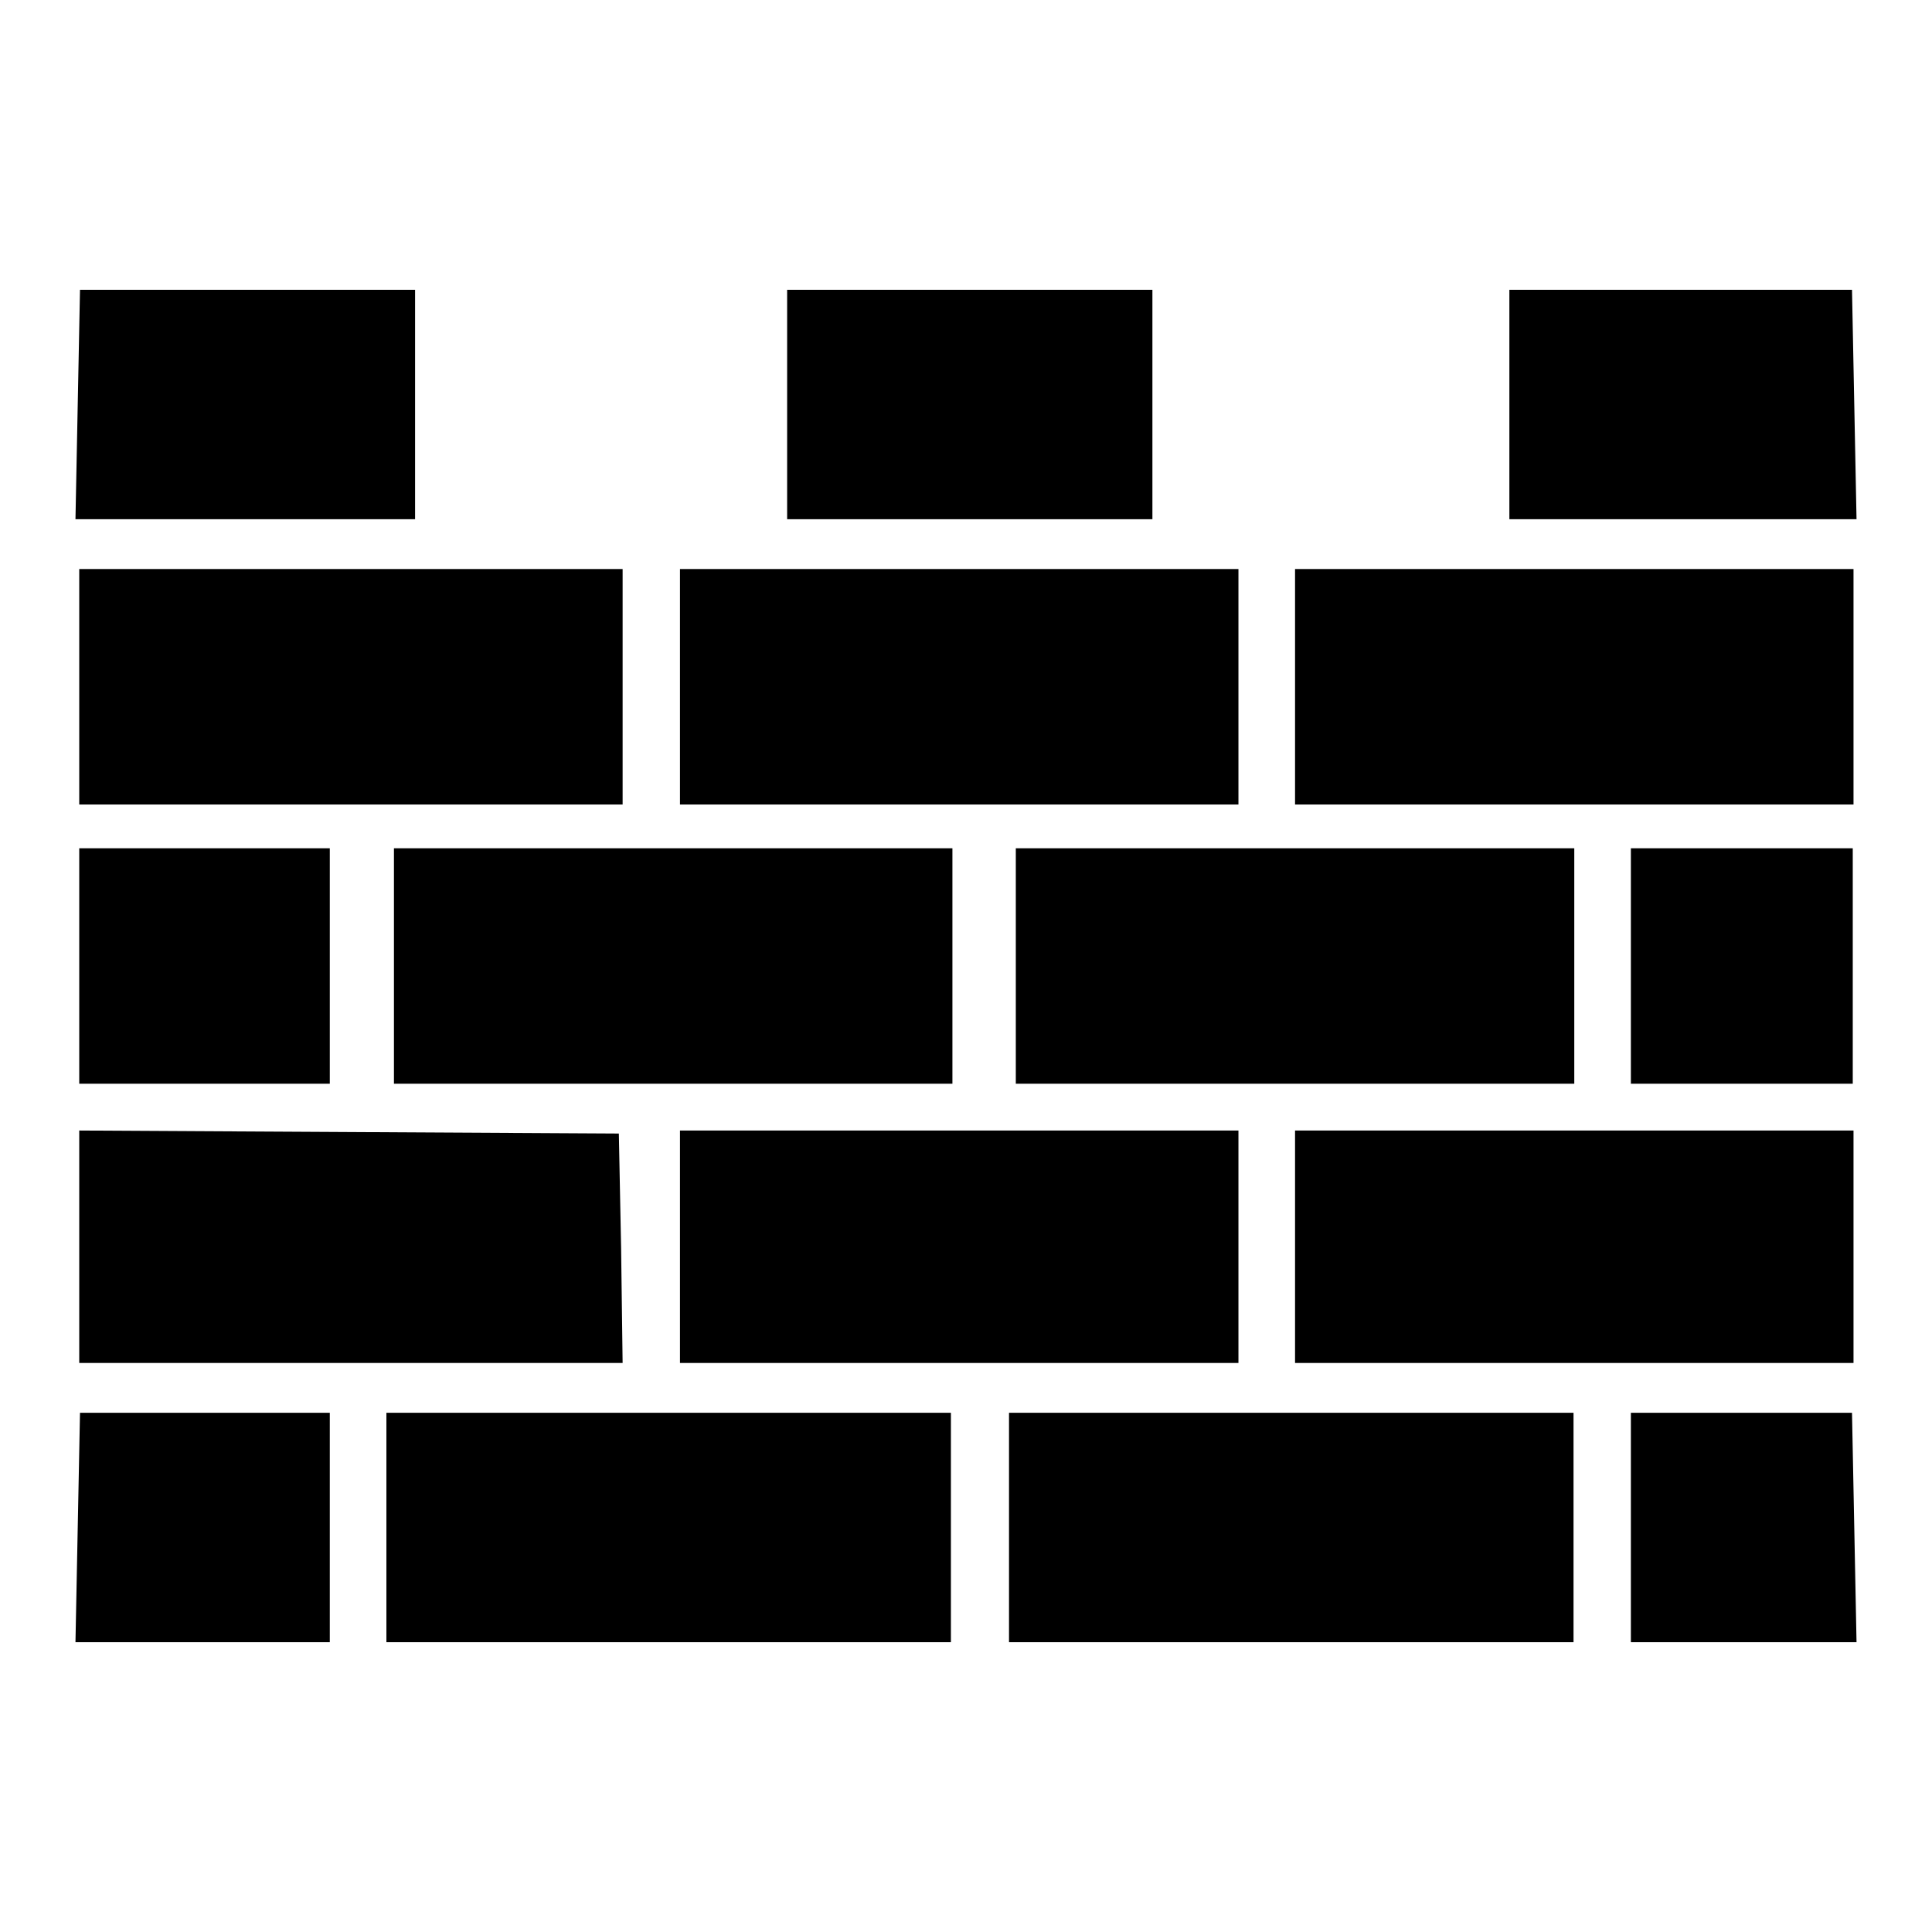
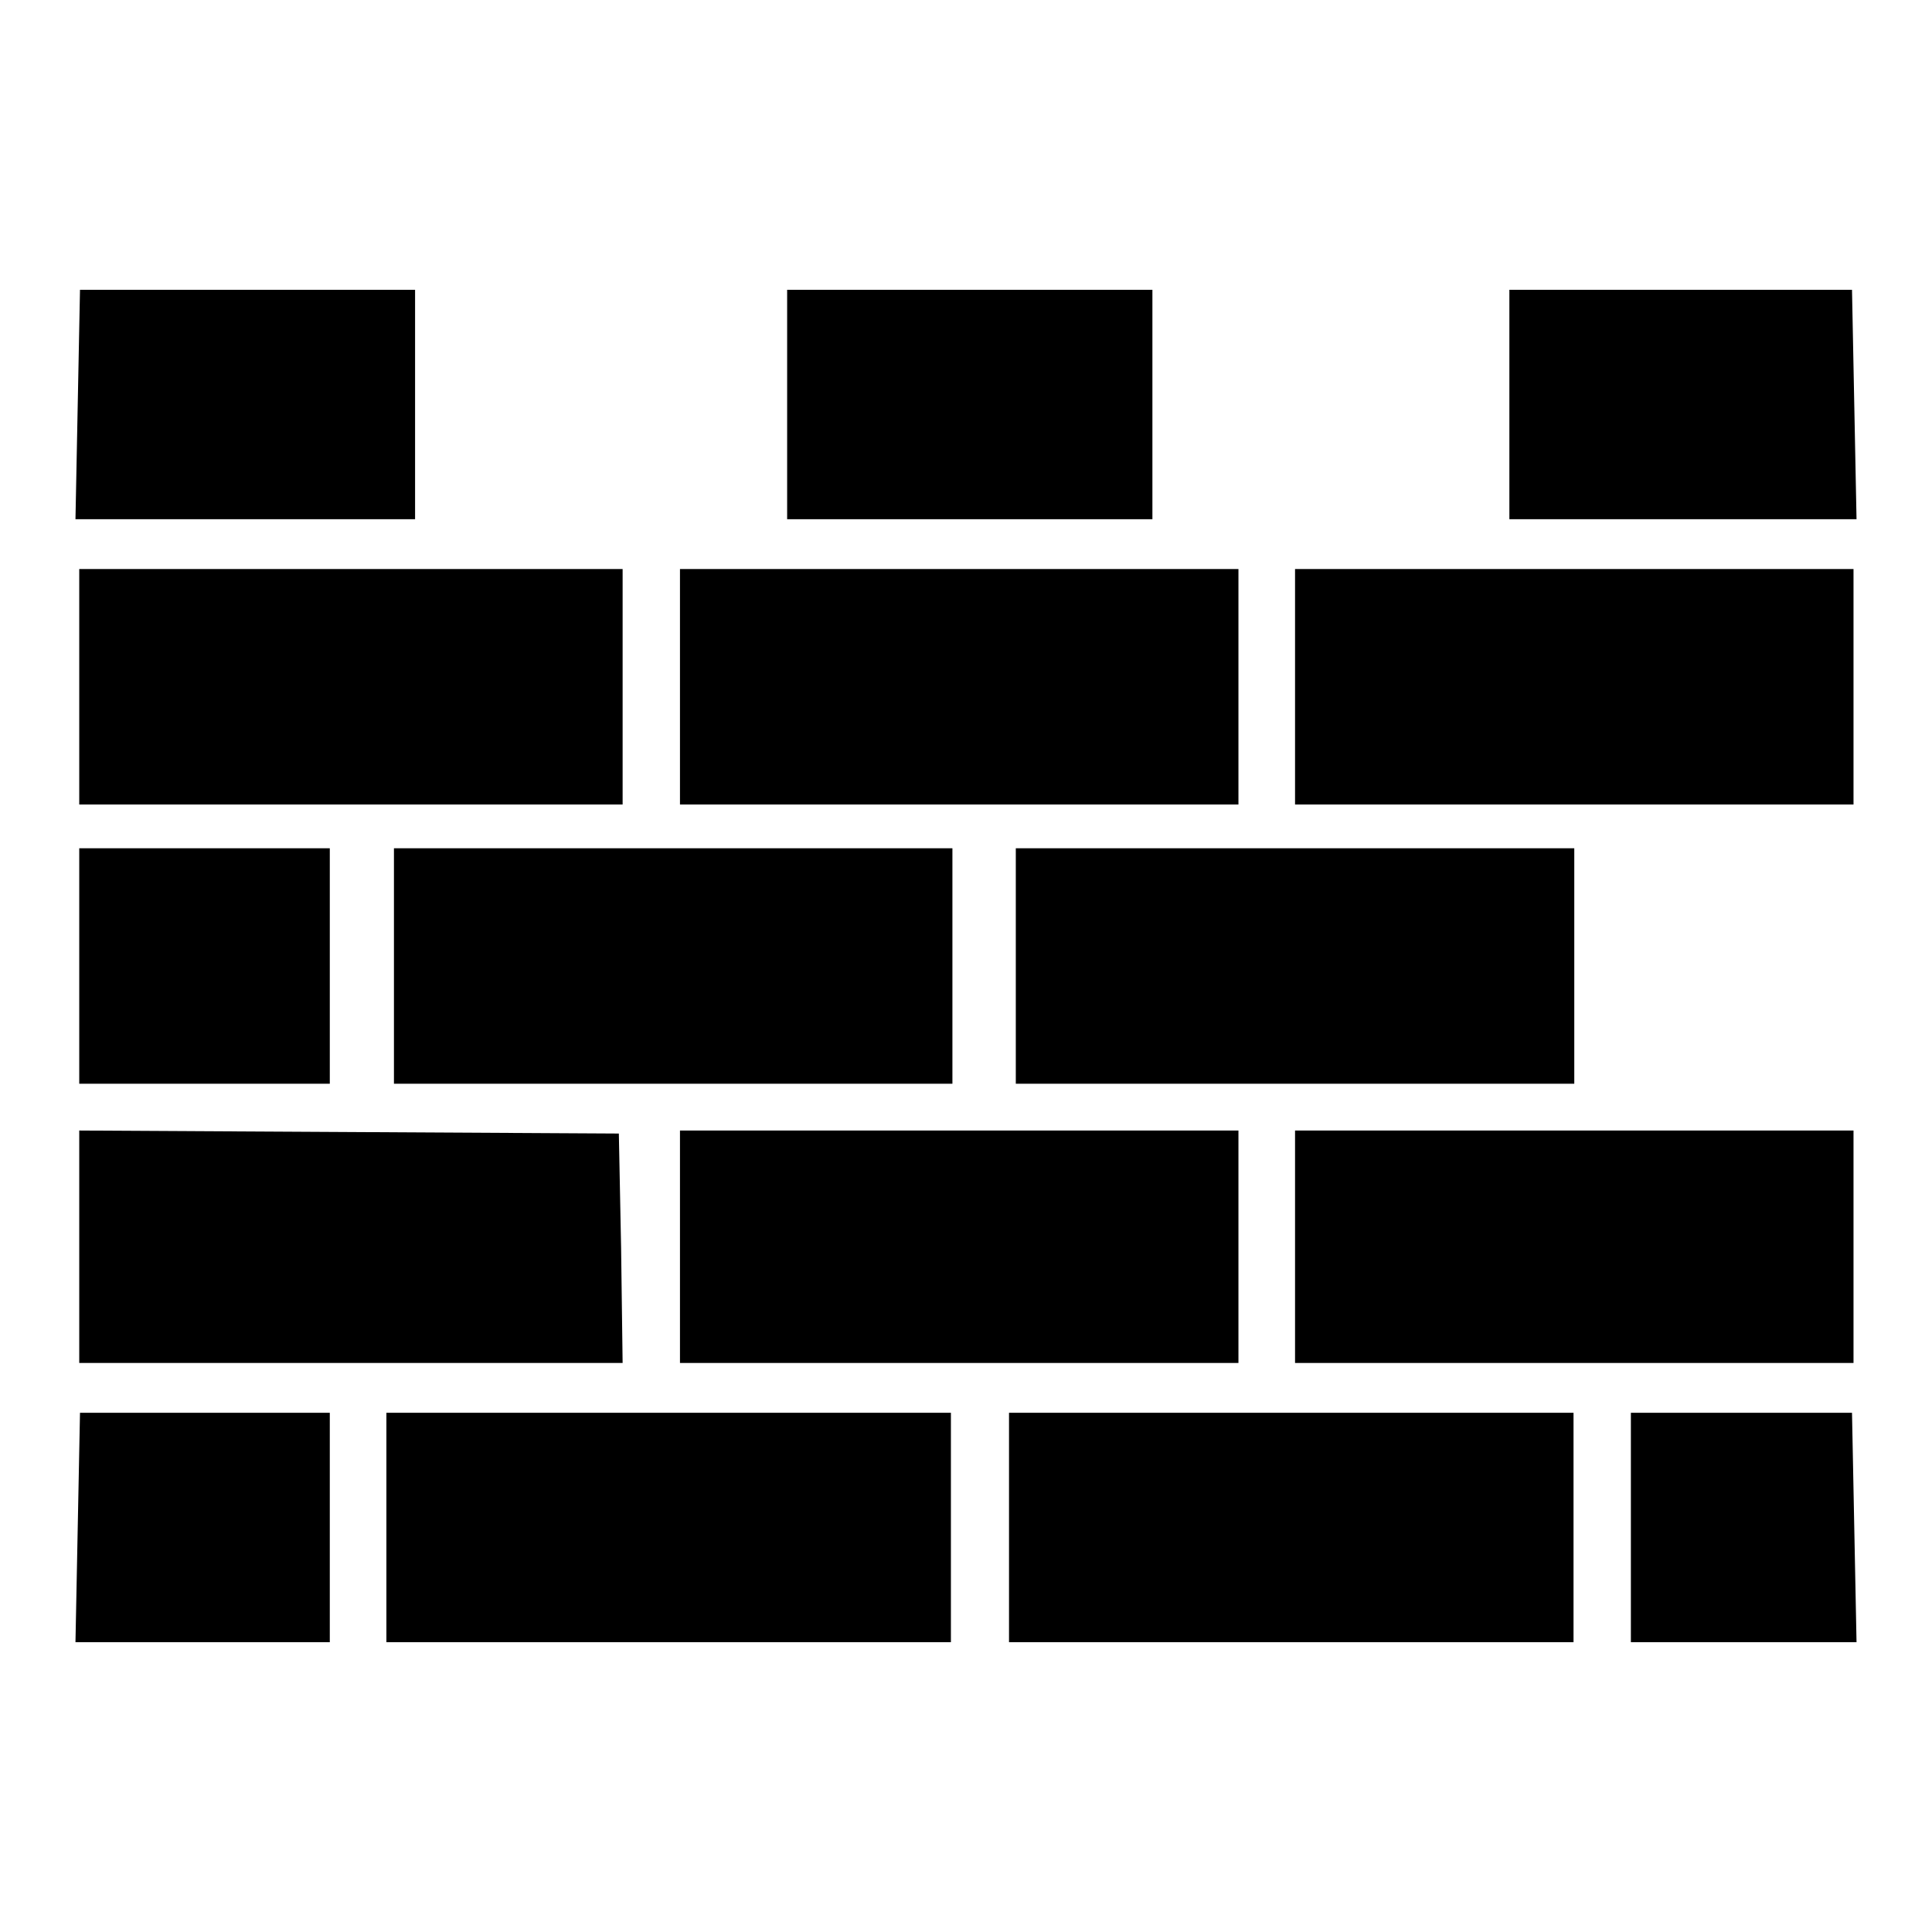
<svg xmlns="http://www.w3.org/2000/svg" version="1.1" x="0px" y="0px" viewBox="0 0 256 256" enable-background="new 0 0 256 256" xml:space="preserve">
  <g>
    <g>
      <path fill="#000000" d="M10.3,53.6L10,68.8h22.6H55V53.6V38.4H32.7H10.6L10.3,53.6z" />
      <path fill="#000000" d="M104.3,53.6v15.2h24.2h24.2V53.6V38.4h-24.2h-24.2V53.6z" />
      <path fill="#000000" d="M200,53.6v15.2h23H246l-0.3-15.2l-0.3-15.2h-22.7H200V53.6z" />
      <path fill="#000000" d="M10.5,91v15.6h36h36V91V75.4h-36h-36V91z" />
      <path fill="#000000" d="M90.1,91v15.6h37h37V91V75.4h-37h-37V91z" />
      <path fill="#000000" d="M171.6,91v15.6h37h37V91V75.4h-37h-37V91z" />
      <path fill="#000000" d="M10.5,128v15.6h16.6h16.6V128v-15.6H27.1H10.5V128z" />
      <path fill="#000000" d="M52.2,128v15.6h37h37V128v-15.6h-37h-37V128z" />
      <path fill="#000000" d="M134.6,128v15.6h37h37V128v-15.6h-37h-37V128z" />
-       <path fill="#000000" d="M216.1,128v15.6h14.7h14.7V128v-15.6h-14.7h-14.7V128z" />
      <path fill="#000000" d="M10.5,165.2v15.4h36h36l-0.2-15.2L82,150.2L46.2,150l-35.7-0.2V165.2z" />
      <path fill="#000000" d="M90.1,165.2v15.4h37h37v-15.4v-15.4h-37h-37V165.2z" />
      <path fill="#000000" d="M171.6,165.2v15.4h37h37v-15.4v-15.4h-37h-37V165.2z" />
      <path fill="#000000" d="M10.3,202.4L10,217.6h16.9h16.8v-15.2v-15.2H27.1H10.6L10.3,202.4z" />
      <path fill="#000000" d="M51.2,202.4v15.2h37.4h37.4v-15.2v-15.2H88.7H51.2V202.4z" />
      <path fill="#000000" d="M133.7,202.4v15.2h37.4h37.4v-15.2v-15.2h-37.4h-37.4V202.4z" />
      <path fill="#000000" d="M216.1,202.4v15.2h15H246l-0.3-15.2l-0.3-15.2h-14.6h-14.7V202.4z" />
    </g>
  </g>
</svg>